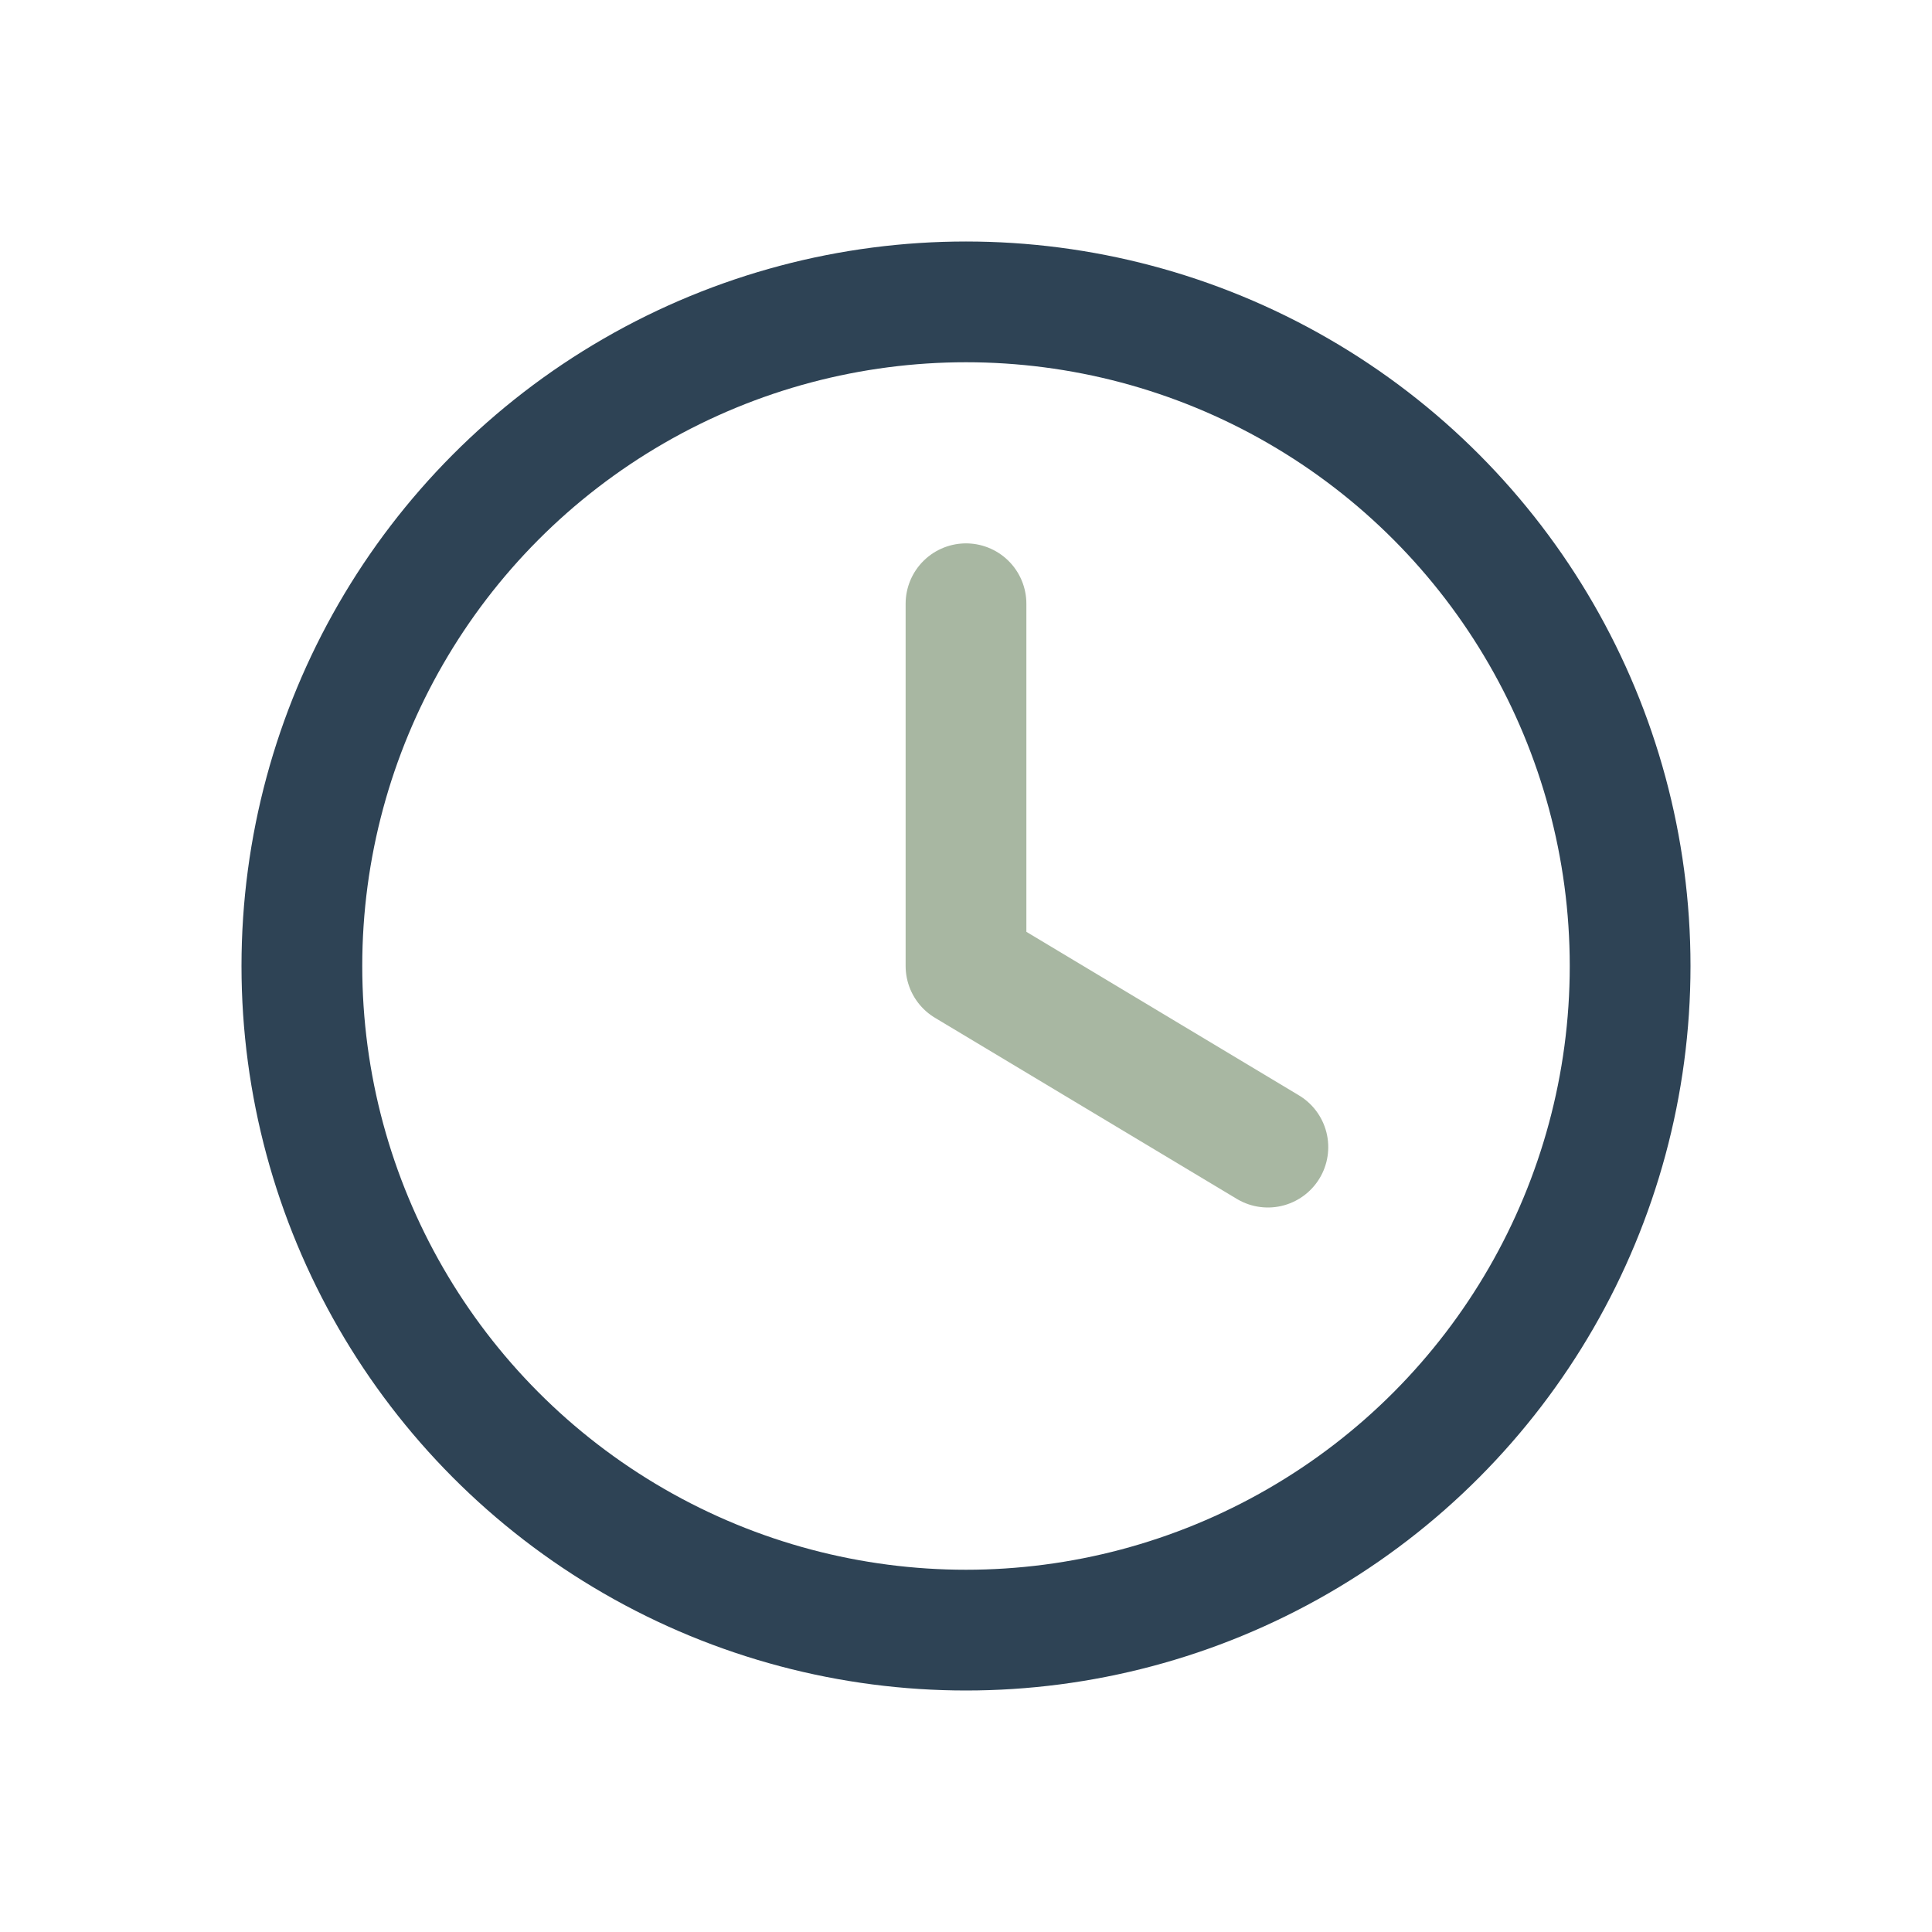
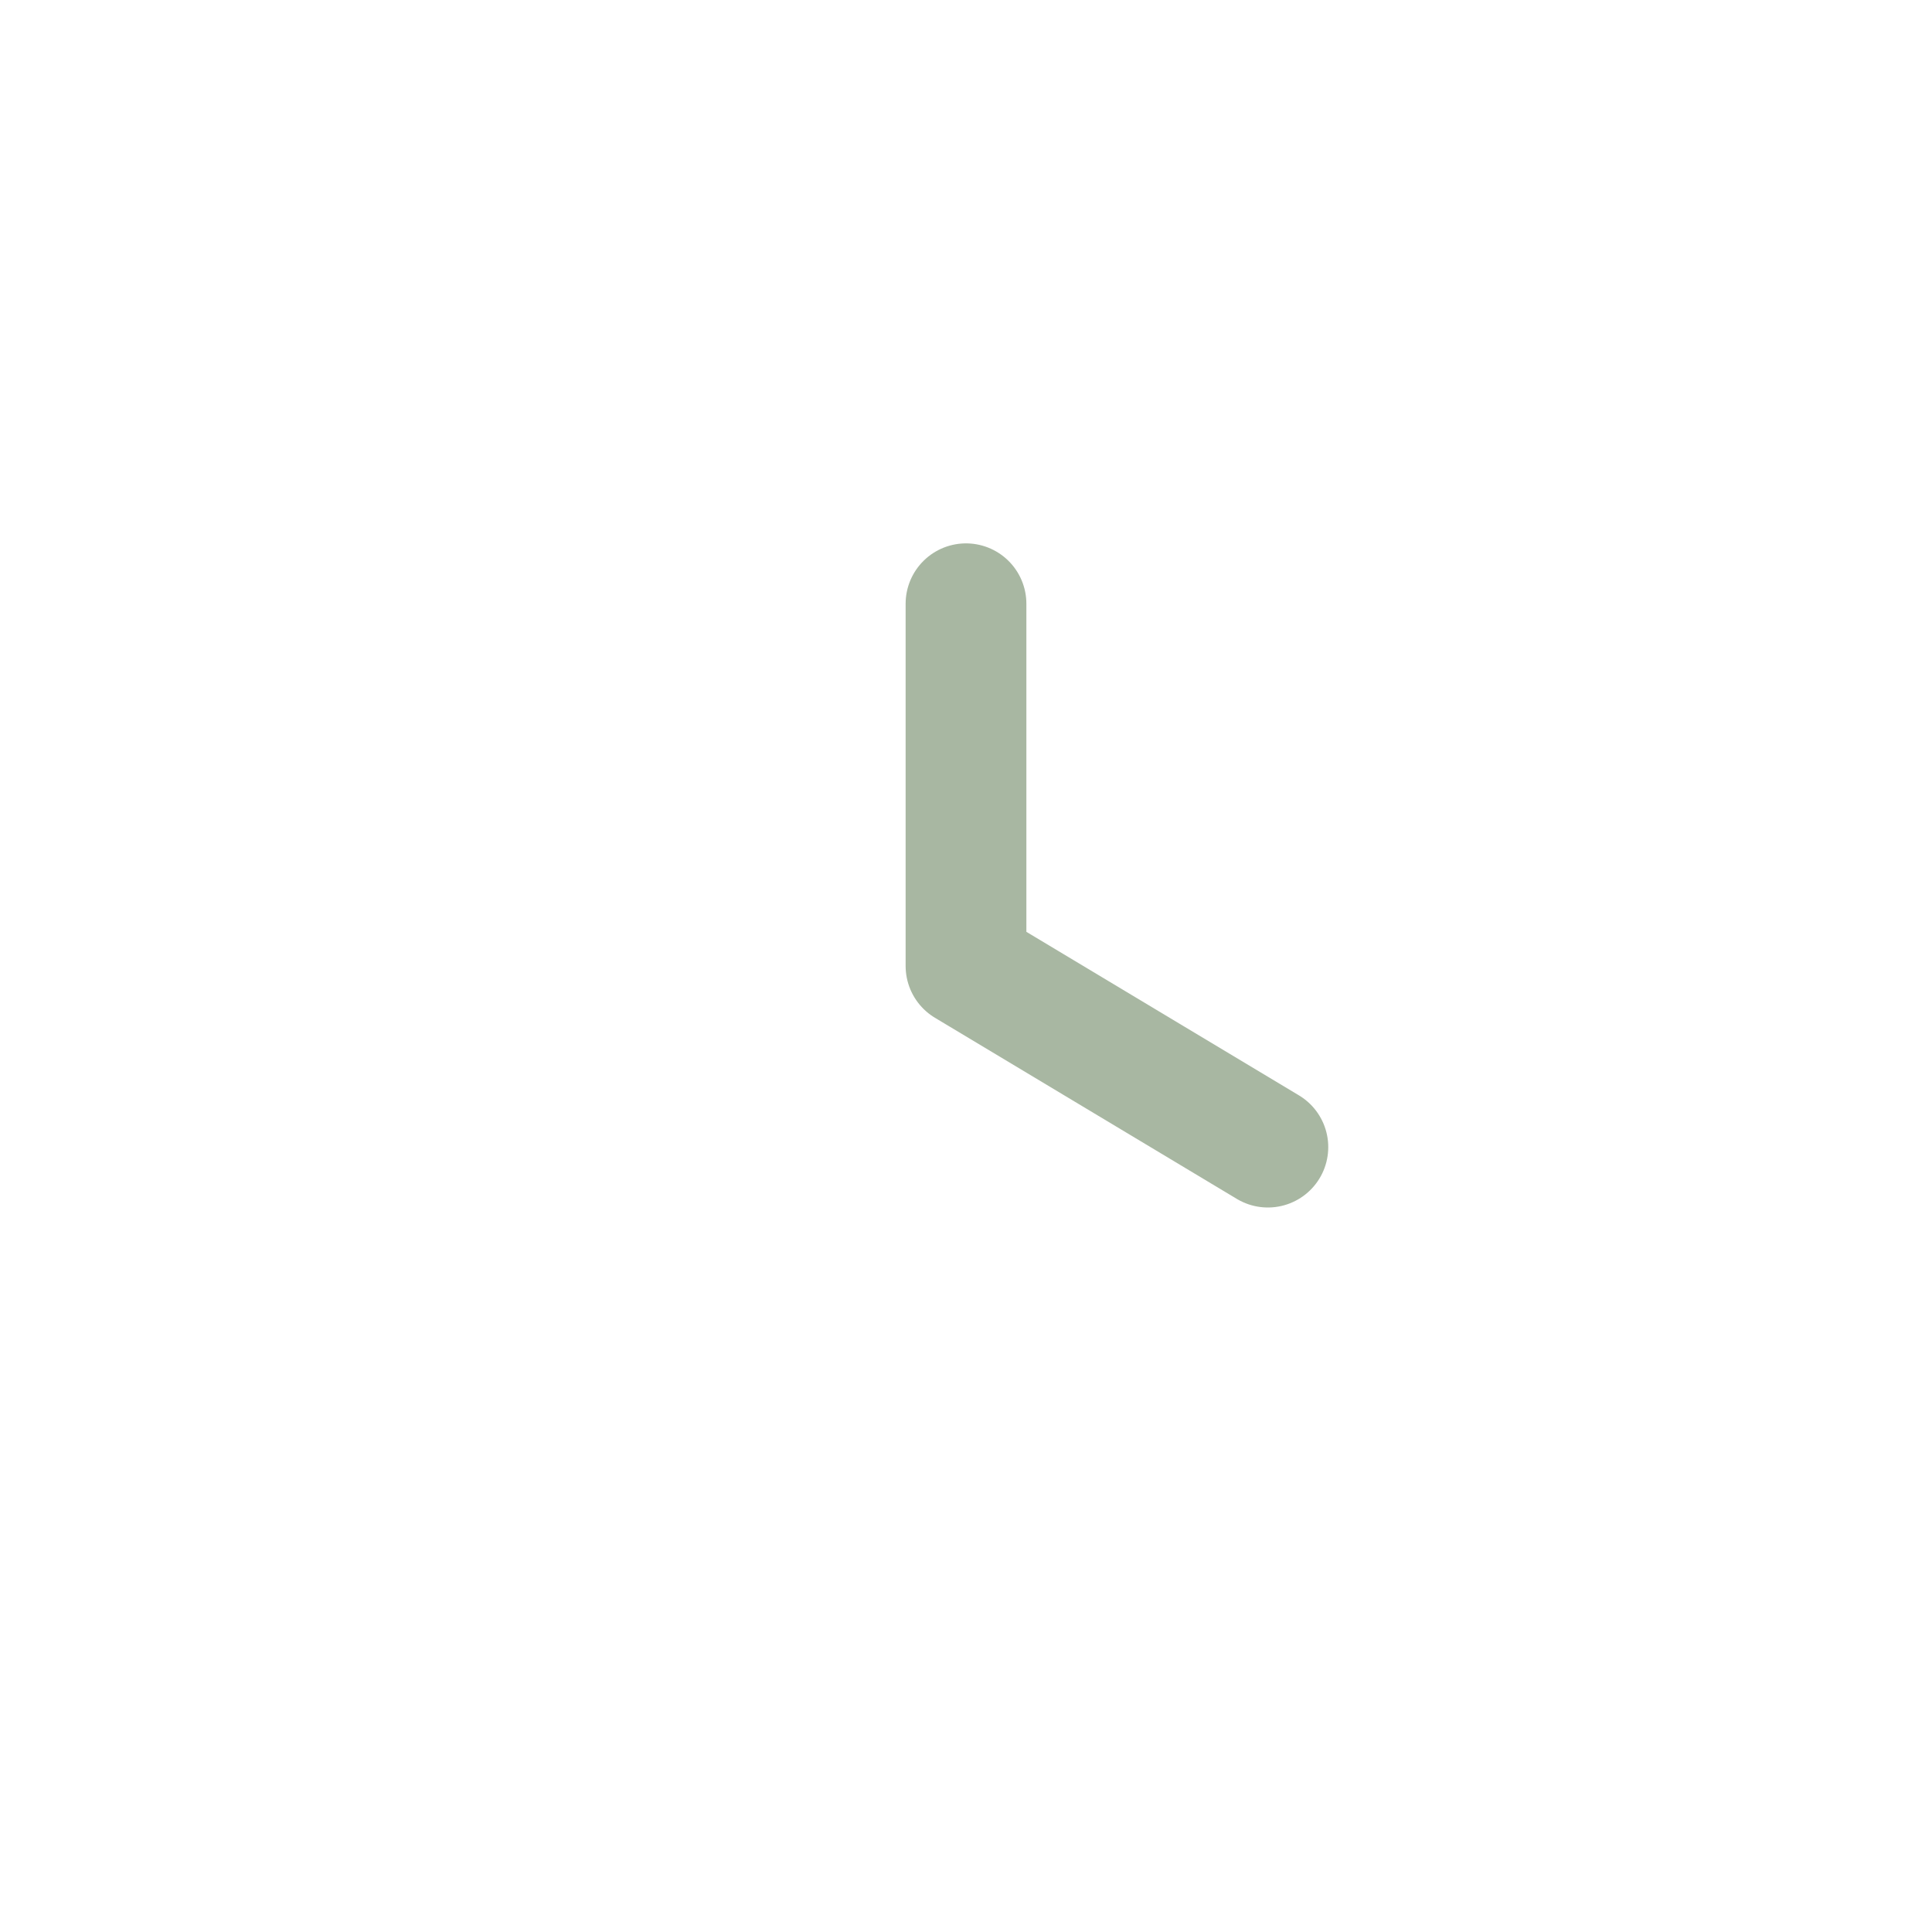
<svg xmlns="http://www.w3.org/2000/svg" width="32" height="32" viewBox="0 0 32 32">
-   <circle cx="16" cy="16" r="11" fill="none" stroke="#2E4355" stroke-width="2" />
  <path d="M16 16v-6M16 16l5 3" stroke="#A8B7A2" stroke-width="2" stroke-linecap="round" />
</svg>